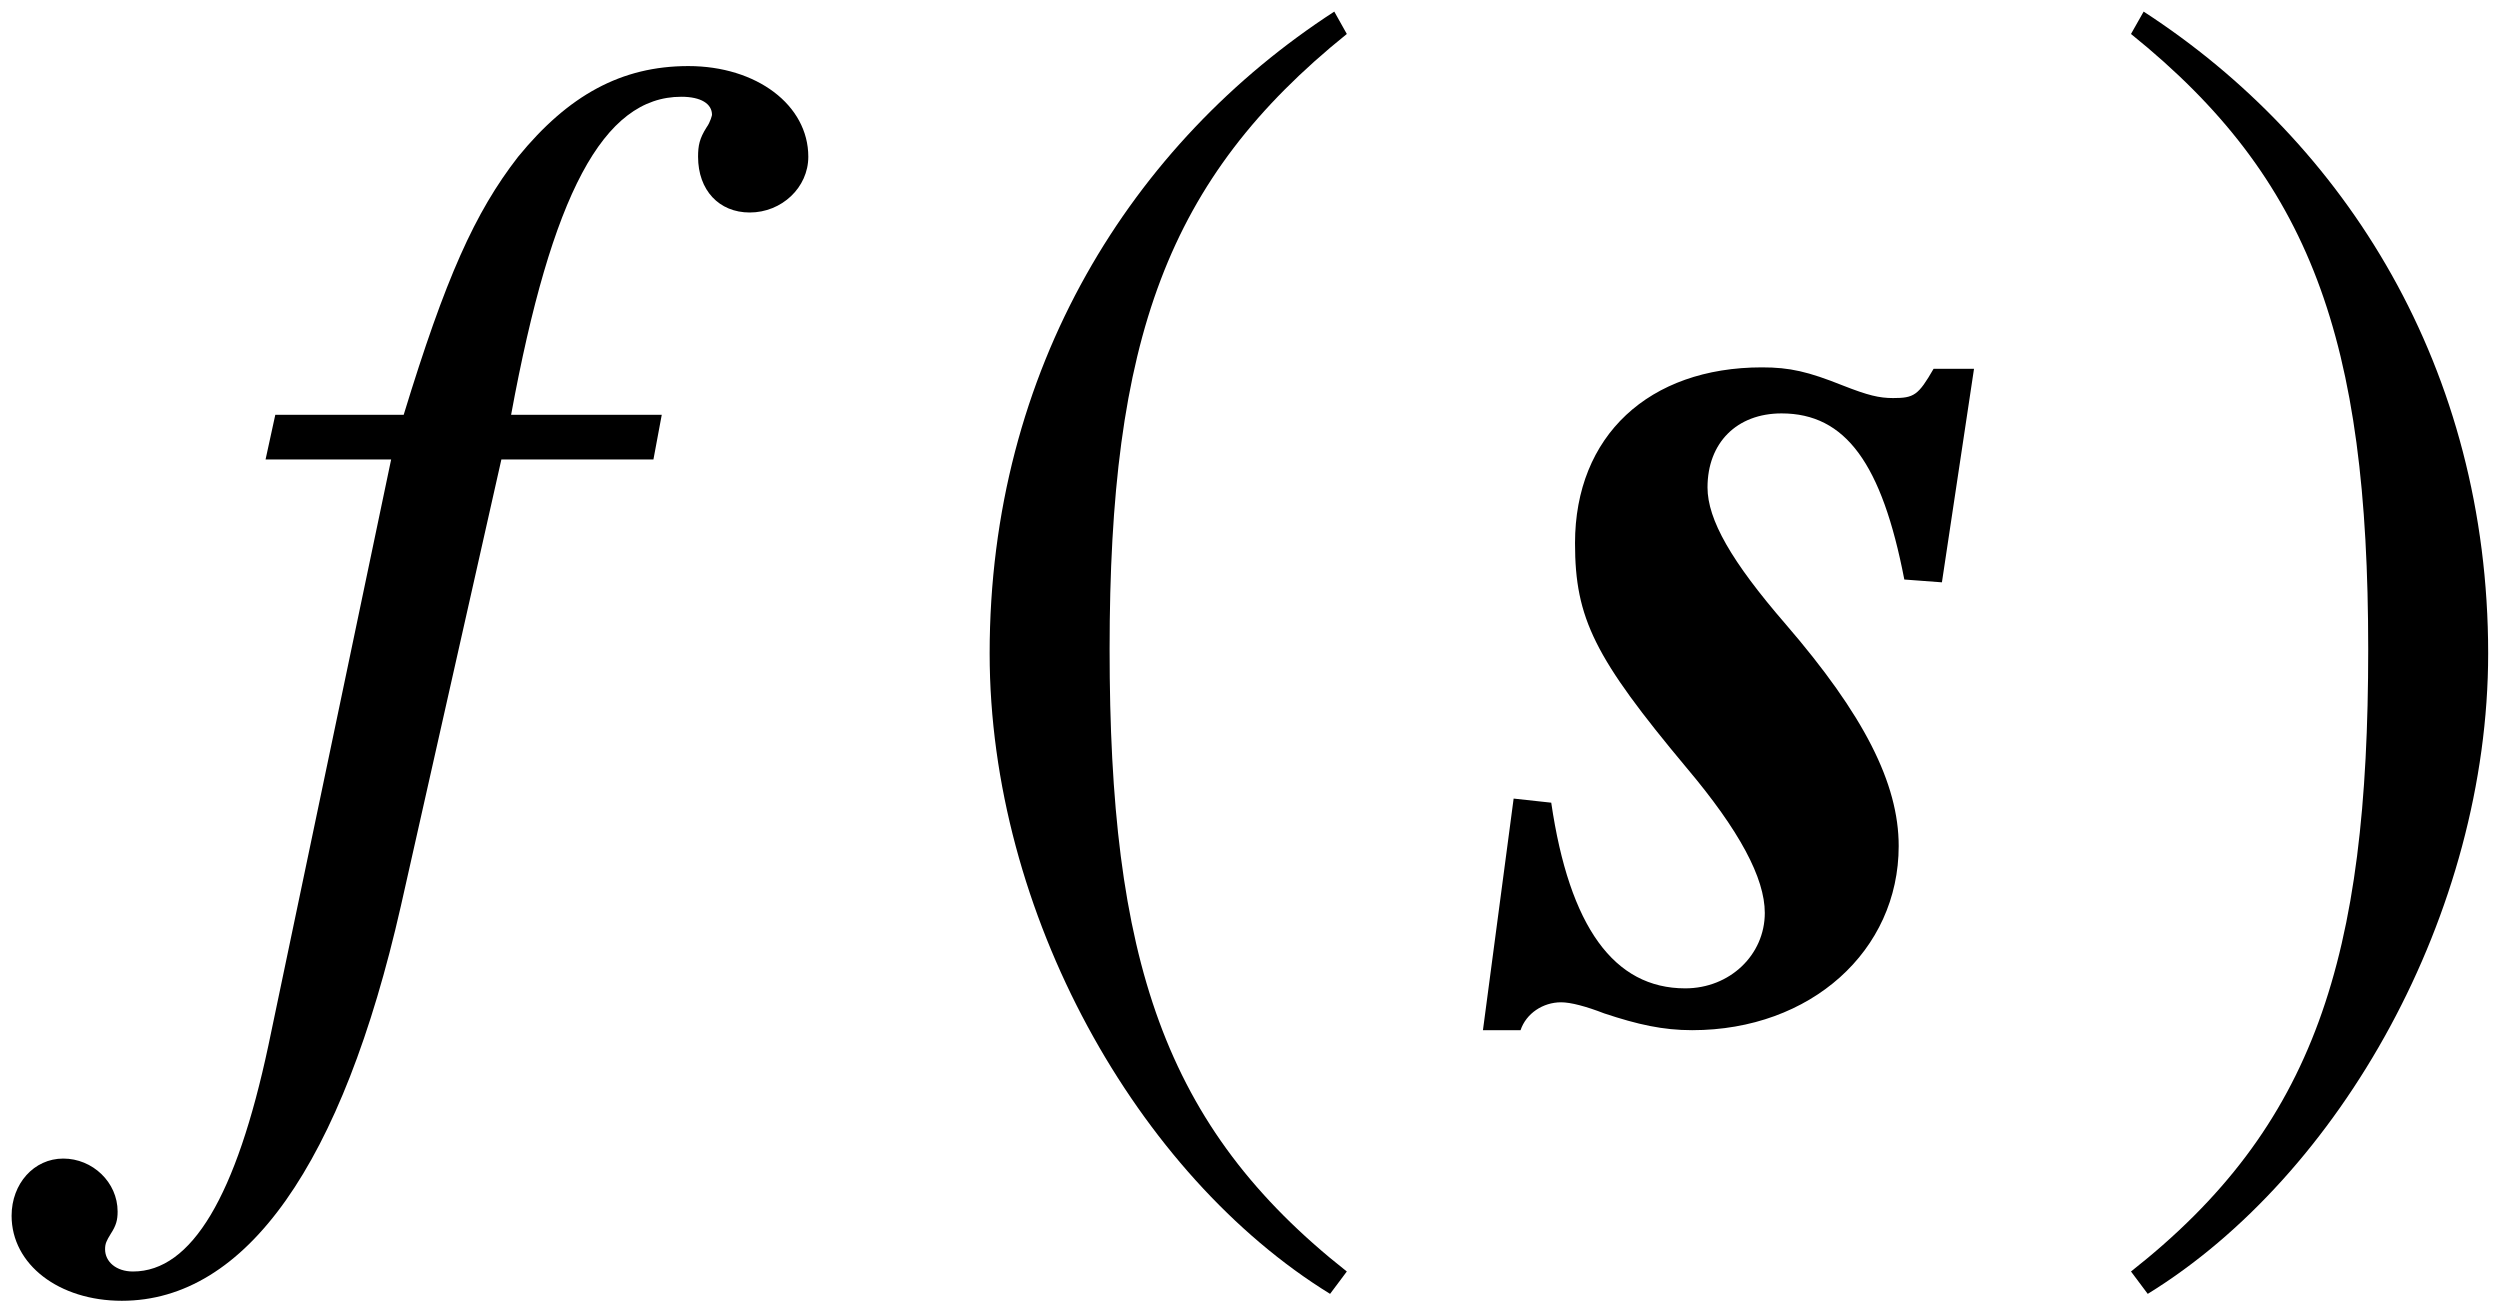
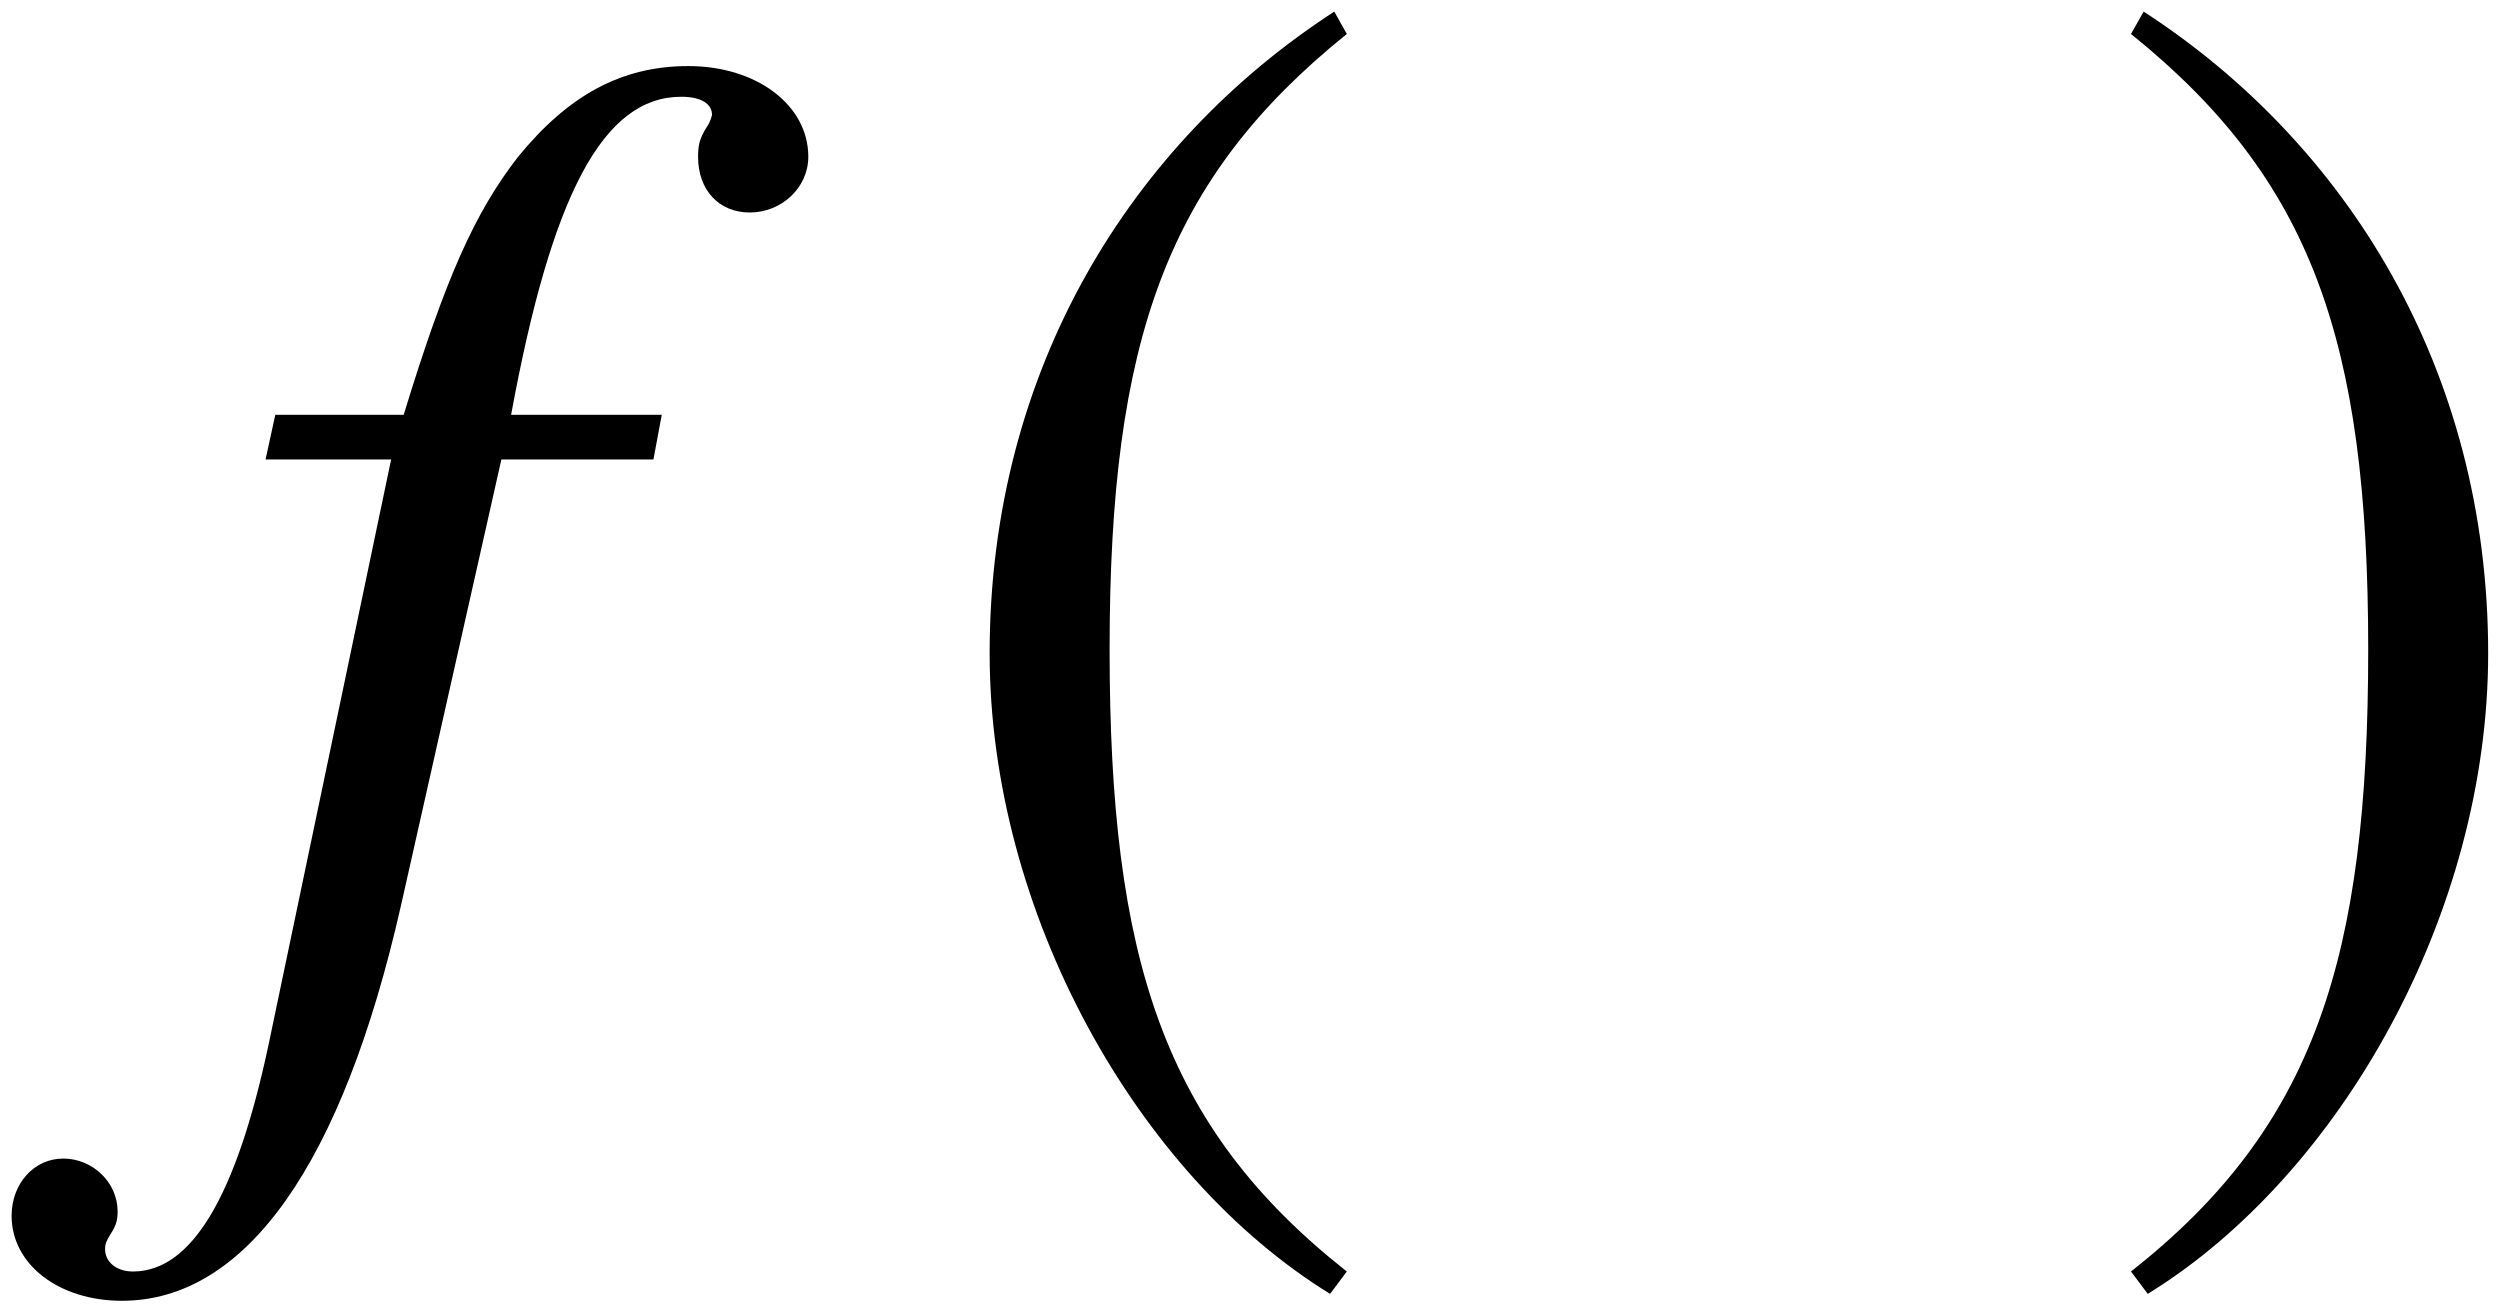
<svg xmlns="http://www.w3.org/2000/svg" xmlns:xlink="http://www.w3.org/1999/xlink" version="1.1" width="21.341pt" height="11.205pt" viewBox="51.584 60.433 21.341 11.205">
  <defs>
    <path id="g7-53" d="M5.05-7.301C5.05-7.742 4.609-8.075 4.026-8.075C3.454-8.075 3.001-7.825 2.573-7.301C2.203-6.825 1.953-6.265 1.596-5.098H.5L.417-4.717H1.489L.441 .286C.167 1.572-.214 2.215-.715 2.215C-.858 2.215-.953 2.132-.953 2.025C-.953 1.977-.941 1.953-.905 1.894C-.858 1.822-.846 1.775-.846 1.703C-.846 1.453-1.06 1.251-1.31 1.251S-1.751 1.465-1.751 1.739C-1.751 2.156-1.346 2.465-.81 2.465C.25 2.465 1.072 1.298 1.572-.905L2.43-4.717H3.728L3.799-5.098H2.513C2.859-6.98 3.299-7.813 3.966-7.813C4.133-7.813 4.228-7.754 4.228-7.658C4.228-7.658 4.216-7.599 4.181-7.551C4.121-7.456 4.109-7.396 4.109-7.301C4.109-7.015 4.288-6.825 4.55-6.825C4.824-6.825 5.05-7.039 5.05-7.301Z" />
-     <path id="g1-115" d="M3.323-1.417C3.323-1.953 3.025-2.537 2.358-3.311C1.894-3.847 1.691-4.204 1.691-4.478C1.691-4.859 1.941-5.11 2.323-5.11C2.87-5.11 3.18-4.681 3.371-3.692L3.692-3.668L3.966-5.491H3.621C3.49-5.264 3.454-5.241 3.275-5.241C3.156-5.241 3.061-5.264 2.847-5.348C2.549-5.467 2.394-5.503 2.156-5.503C1.191-5.503 .56-4.919 .56-4.002C.56-3.359 .727-3.025 1.513-2.084C1.965-1.548 2.18-1.143 2.18-.846C2.18-.488 1.882-.202 1.501-.202C.893-.202 .512-.727 .357-1.787L.036-1.822L-.226 .155H.095C.143 .012 .286-.083 .441-.083C.524-.083 .655-.048 .81 .012C1.096 .107 1.31 .155 1.56 .155C2.573 .155 3.323-.524 3.323-1.417Z" />
    <path id="g4-185" d="M3.514-8.54C1.787-7.42 .572-5.491 .572-3.061C.572-.846 1.834 1.394 3.478 2.406L3.621 2.215C2.049 .977 1.596-.465 1.596-3.097C1.596-5.741 2.084-7.111 3.621-8.349L3.514-8.54Z" />
    <path id="g4-186" d="M.453-8.54L.345-8.349C1.882-7.111 2.37-5.741 2.37-3.097C2.37-.465 1.918 .977 .345 2.215L.488 2.406C2.132 1.394 3.394-.846 3.394-3.061C3.394-5.491 2.18-7.42 .453-8.54Z" />
  </defs>
  <g id="page1">
    <use x="53.434" y="69.072" xlink:href="#g7-53" />
    <use x="59.46" y="69.072" xlink:href="#g4-185" />
    <use x="64.469" y="69.072" xlink:href="#g1-115" />
    <use x="69.43" y="69.072" xlink:href="#g4-186" />
  </g>
</svg>